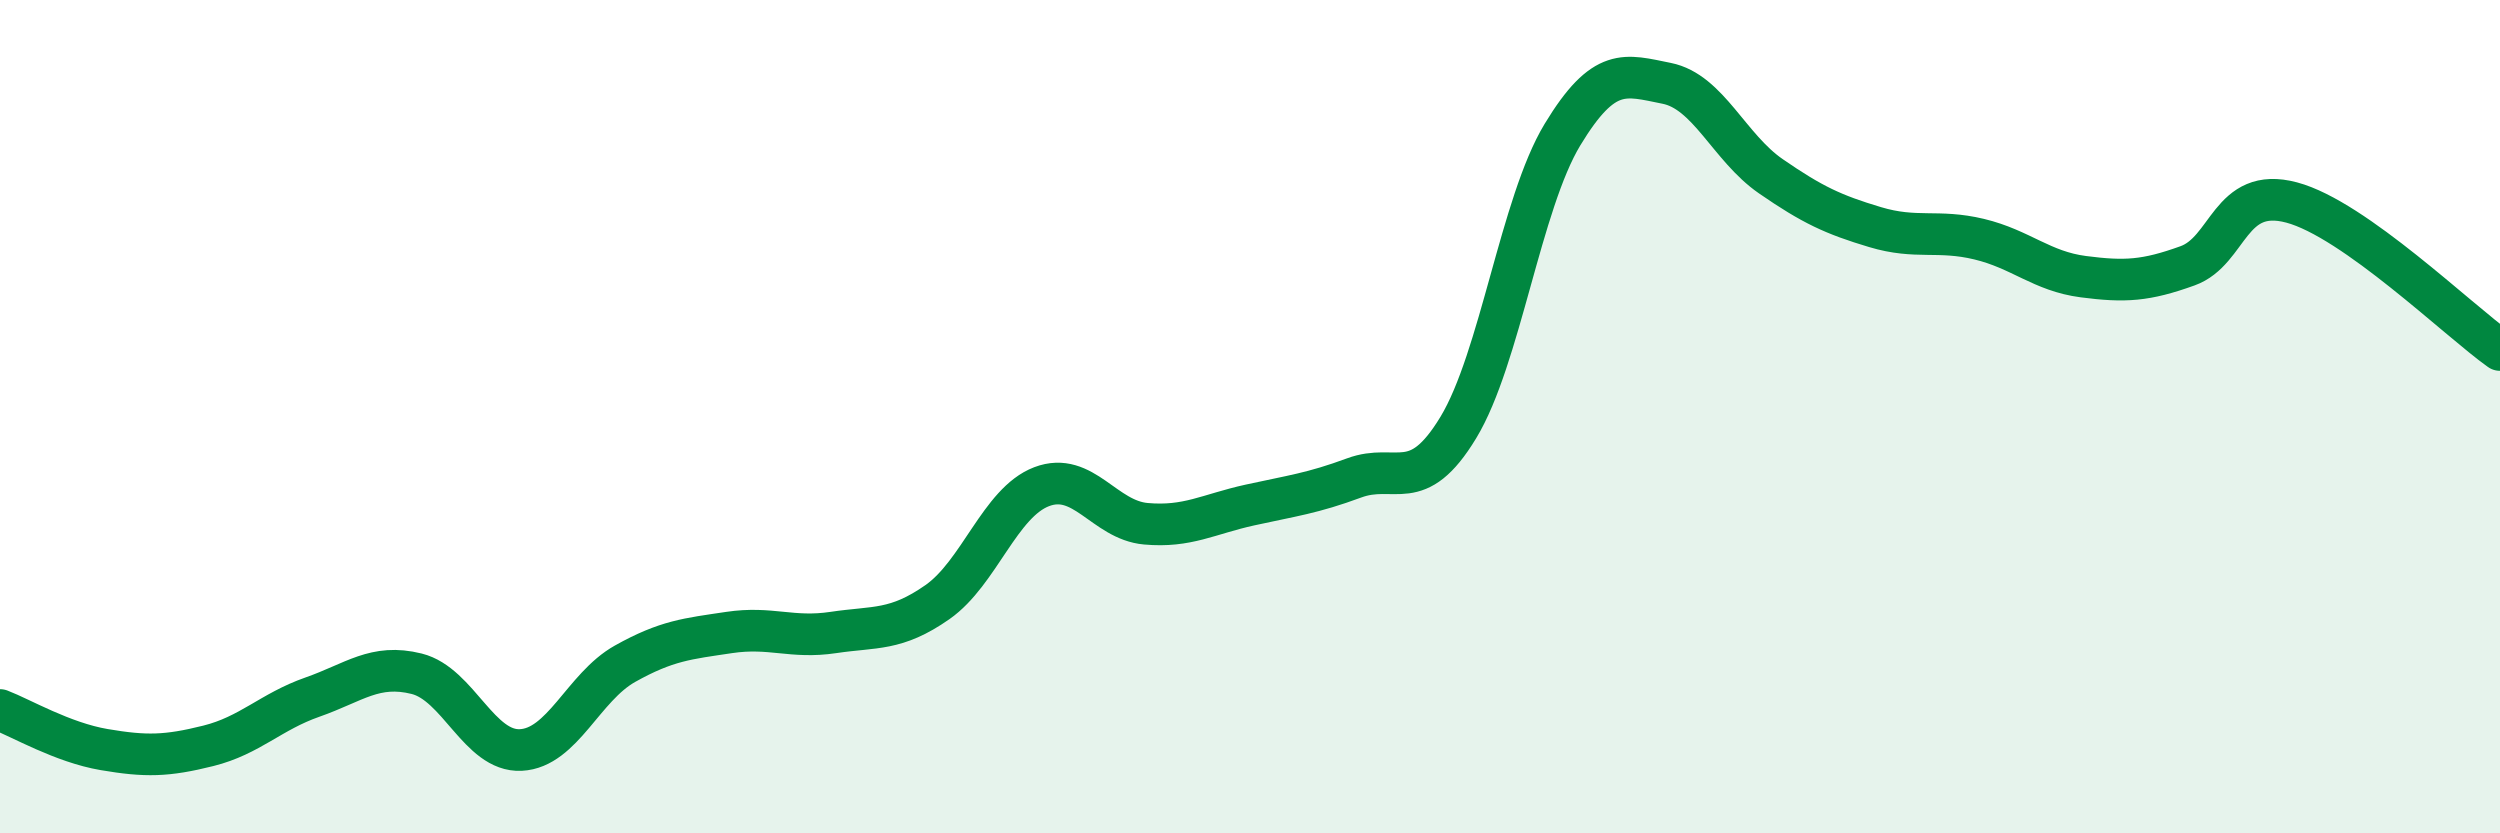
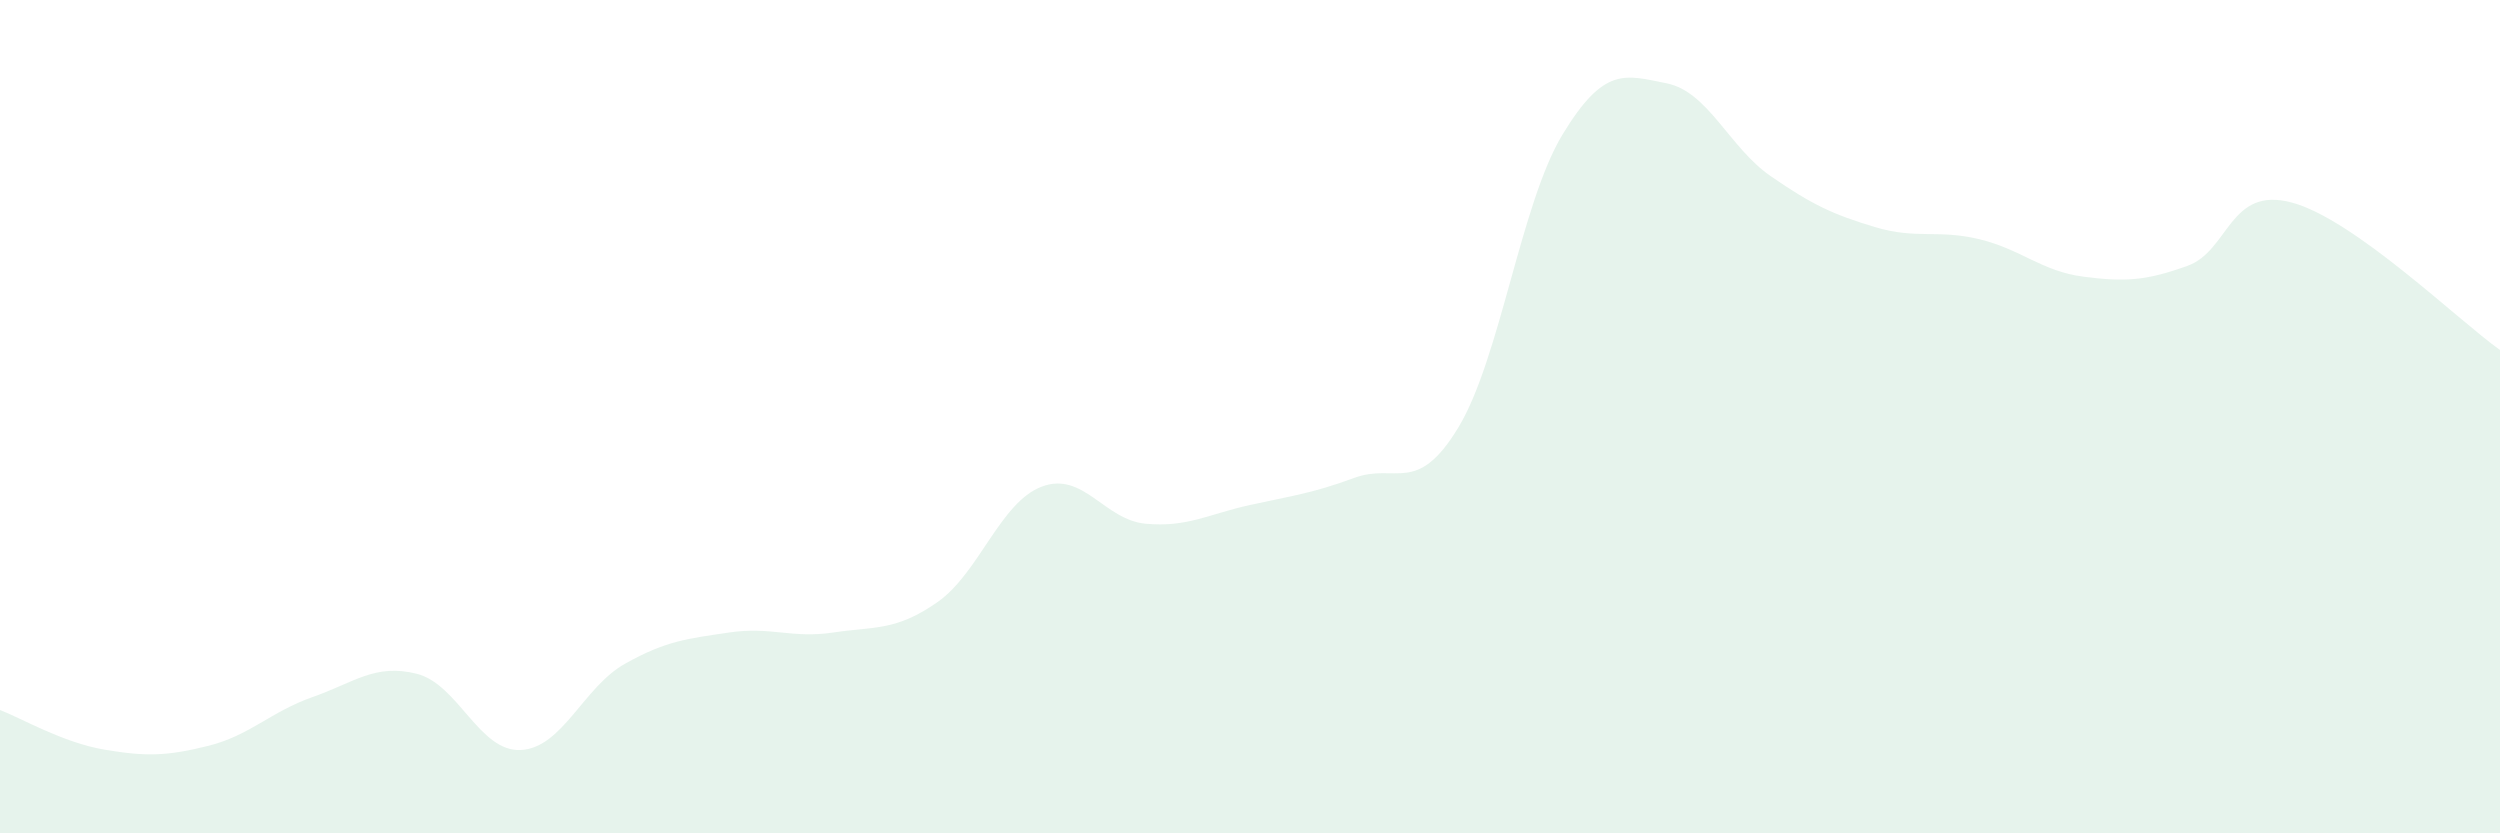
<svg xmlns="http://www.w3.org/2000/svg" width="60" height="20" viewBox="0 0 60 20">
  <path d="M 0,17.04 C 0.5,17.23 1.5,17.82 2.5,17.99 C 3.5,18.16 4,18.15 5,17.9 C 6,17.65 6.5,17.08 7.5,16.73 C 8.5,16.38 9,15.92 10,16.17 C 11,16.42 11.5,18.05 12.5,18 C 13.5,17.95 14,16.49 15,15.93 C 16,15.37 16.5,15.33 17.5,15.18 C 18.5,15.03 19,15.33 20,15.18 C 21,15.03 21.5,15.15 22.5,14.45 C 23.5,13.75 24,12.06 25,11.68 C 26,11.3 26.5,12.48 27.5,12.57 C 28.5,12.66 29,12.34 30,12.12 C 31,11.9 31.5,11.84 32.5,11.47 C 33.5,11.1 34,11.91 35,10.26 C 36,8.61 36.5,4.88 37.5,3.23 C 38.5,1.58 39,1.8 40,2 C 41,2.2 41.5,3.54 42.5,4.23 C 43.5,4.92 44,5.15 45,5.45 C 46,5.75 46.5,5.5 47.5,5.74 C 48.5,5.98 49,6.51 50,6.64 C 51,6.77 51.5,6.74 52.5,6.38 C 53.5,6.02 53.5,4.46 55,4.86 C 56.5,5.26 59,7.69 60,8.4L60 20L0 20Z" fill="#008740" opacity="0.1" stroke-linecap="round" stroke-linejoin="round" />
-   <path d="M 0,17.04 C 0.5,17.23 1.5,17.82 2.5,17.99 C 3.5,18.16 4,18.15 5,17.9 C 6,17.65 6.5,17.08 7.5,16.73 C 8.5,16.38 9,15.92 10,16.17 C 11,16.42 11.5,18.05 12.5,18 C 13.5,17.95 14,16.49 15,15.93 C 16,15.37 16.5,15.33 17.5,15.18 C 18.5,15.03 19,15.33 20,15.18 C 21,15.03 21.5,15.15 22.5,14.45 C 23.5,13.75 24,12.06 25,11.68 C 26,11.3 26.5,12.48 27.5,12.57 C 28.5,12.66 29,12.34 30,12.12 C 31,11.9 31.5,11.84 32.5,11.47 C 33.5,11.1 34,11.91 35,10.26 C 36,8.61 36.5,4.88 37.5,3.23 C 38.5,1.58 39,1.8 40,2 C 41,2.2 41.5,3.54 42.5,4.23 C 43.5,4.92 44,5.15 45,5.45 C 46,5.75 46.5,5.5 47.5,5.74 C 48.5,5.98 49,6.51 50,6.64 C 51,6.77 51.5,6.74 52.5,6.38 C 53.5,6.02 53.5,4.46 55,4.86 C 56.5,5.26 59,7.69 60,8.4" stroke="#008740" stroke-width="1" fill="none" stroke-linecap="round" stroke-linejoin="round" />
</svg>